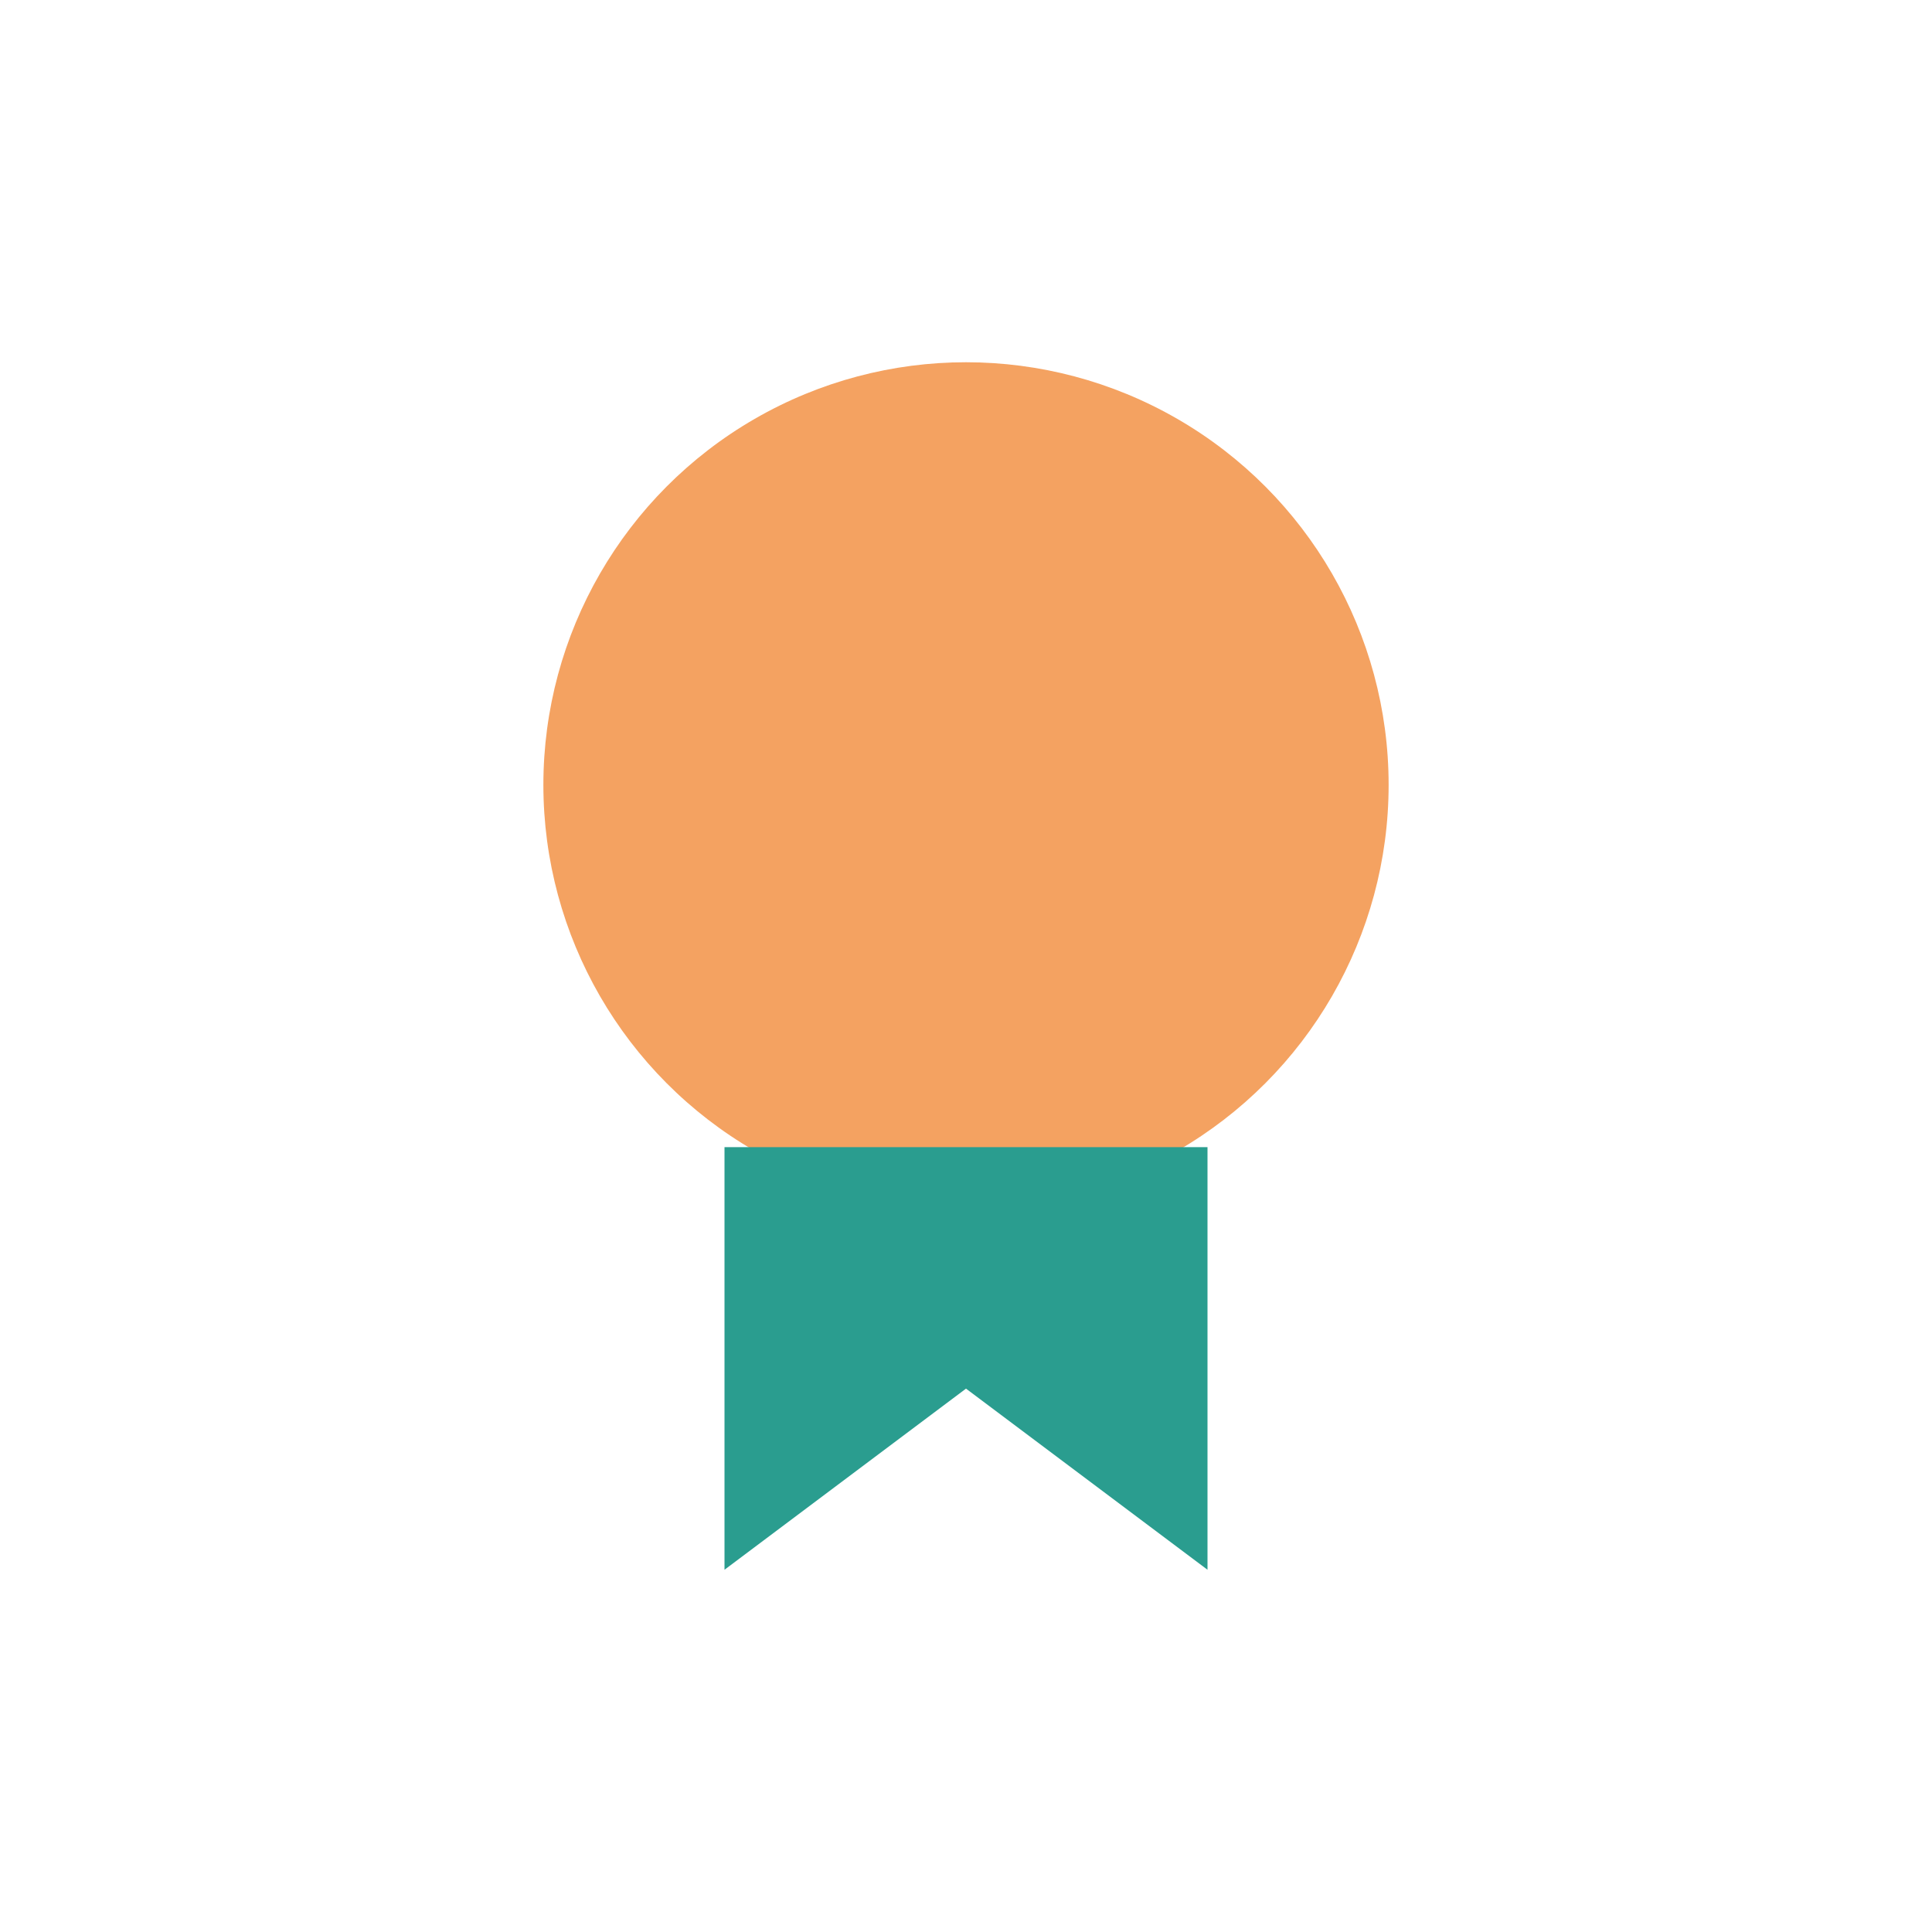
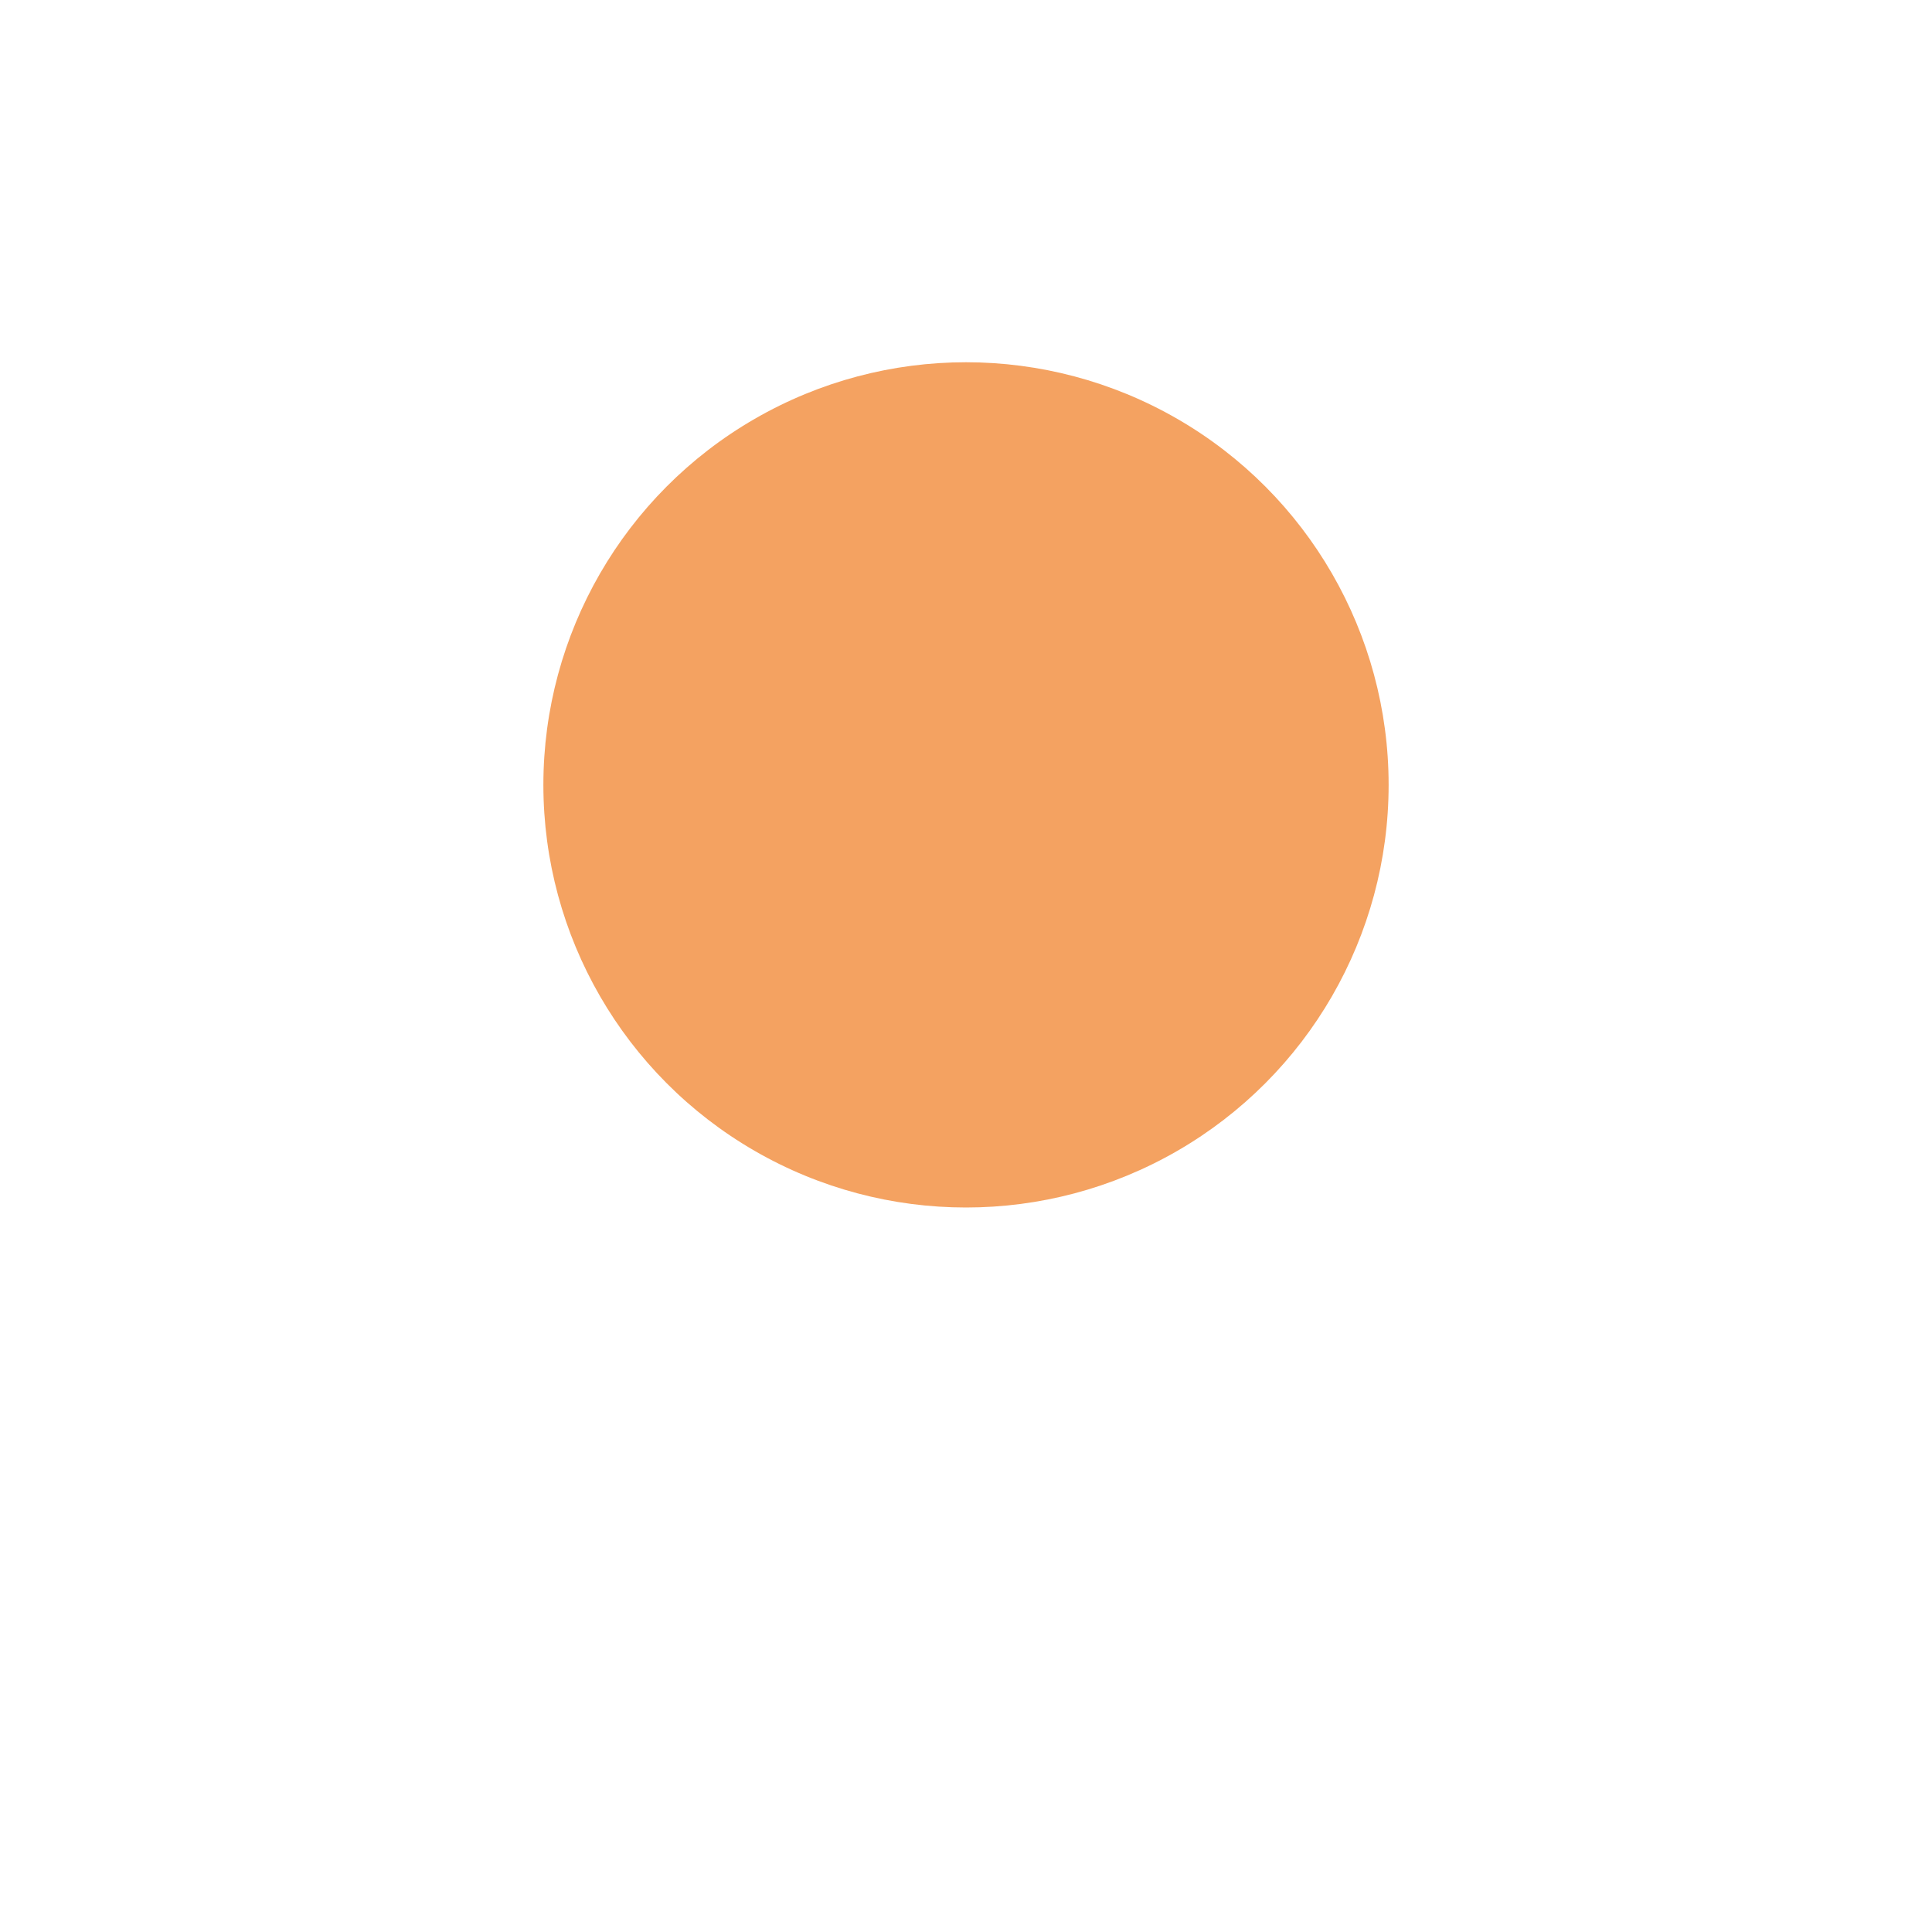
<svg xmlns="http://www.w3.org/2000/svg" width="32" height="32" viewBox="0 0 32 32">
  <circle cx="16" cy="13" r="7" fill="#f4a261" />
-   <path d="M12 19v7l4-3 4 3v-7" fill="#2a9d8f" />
</svg>